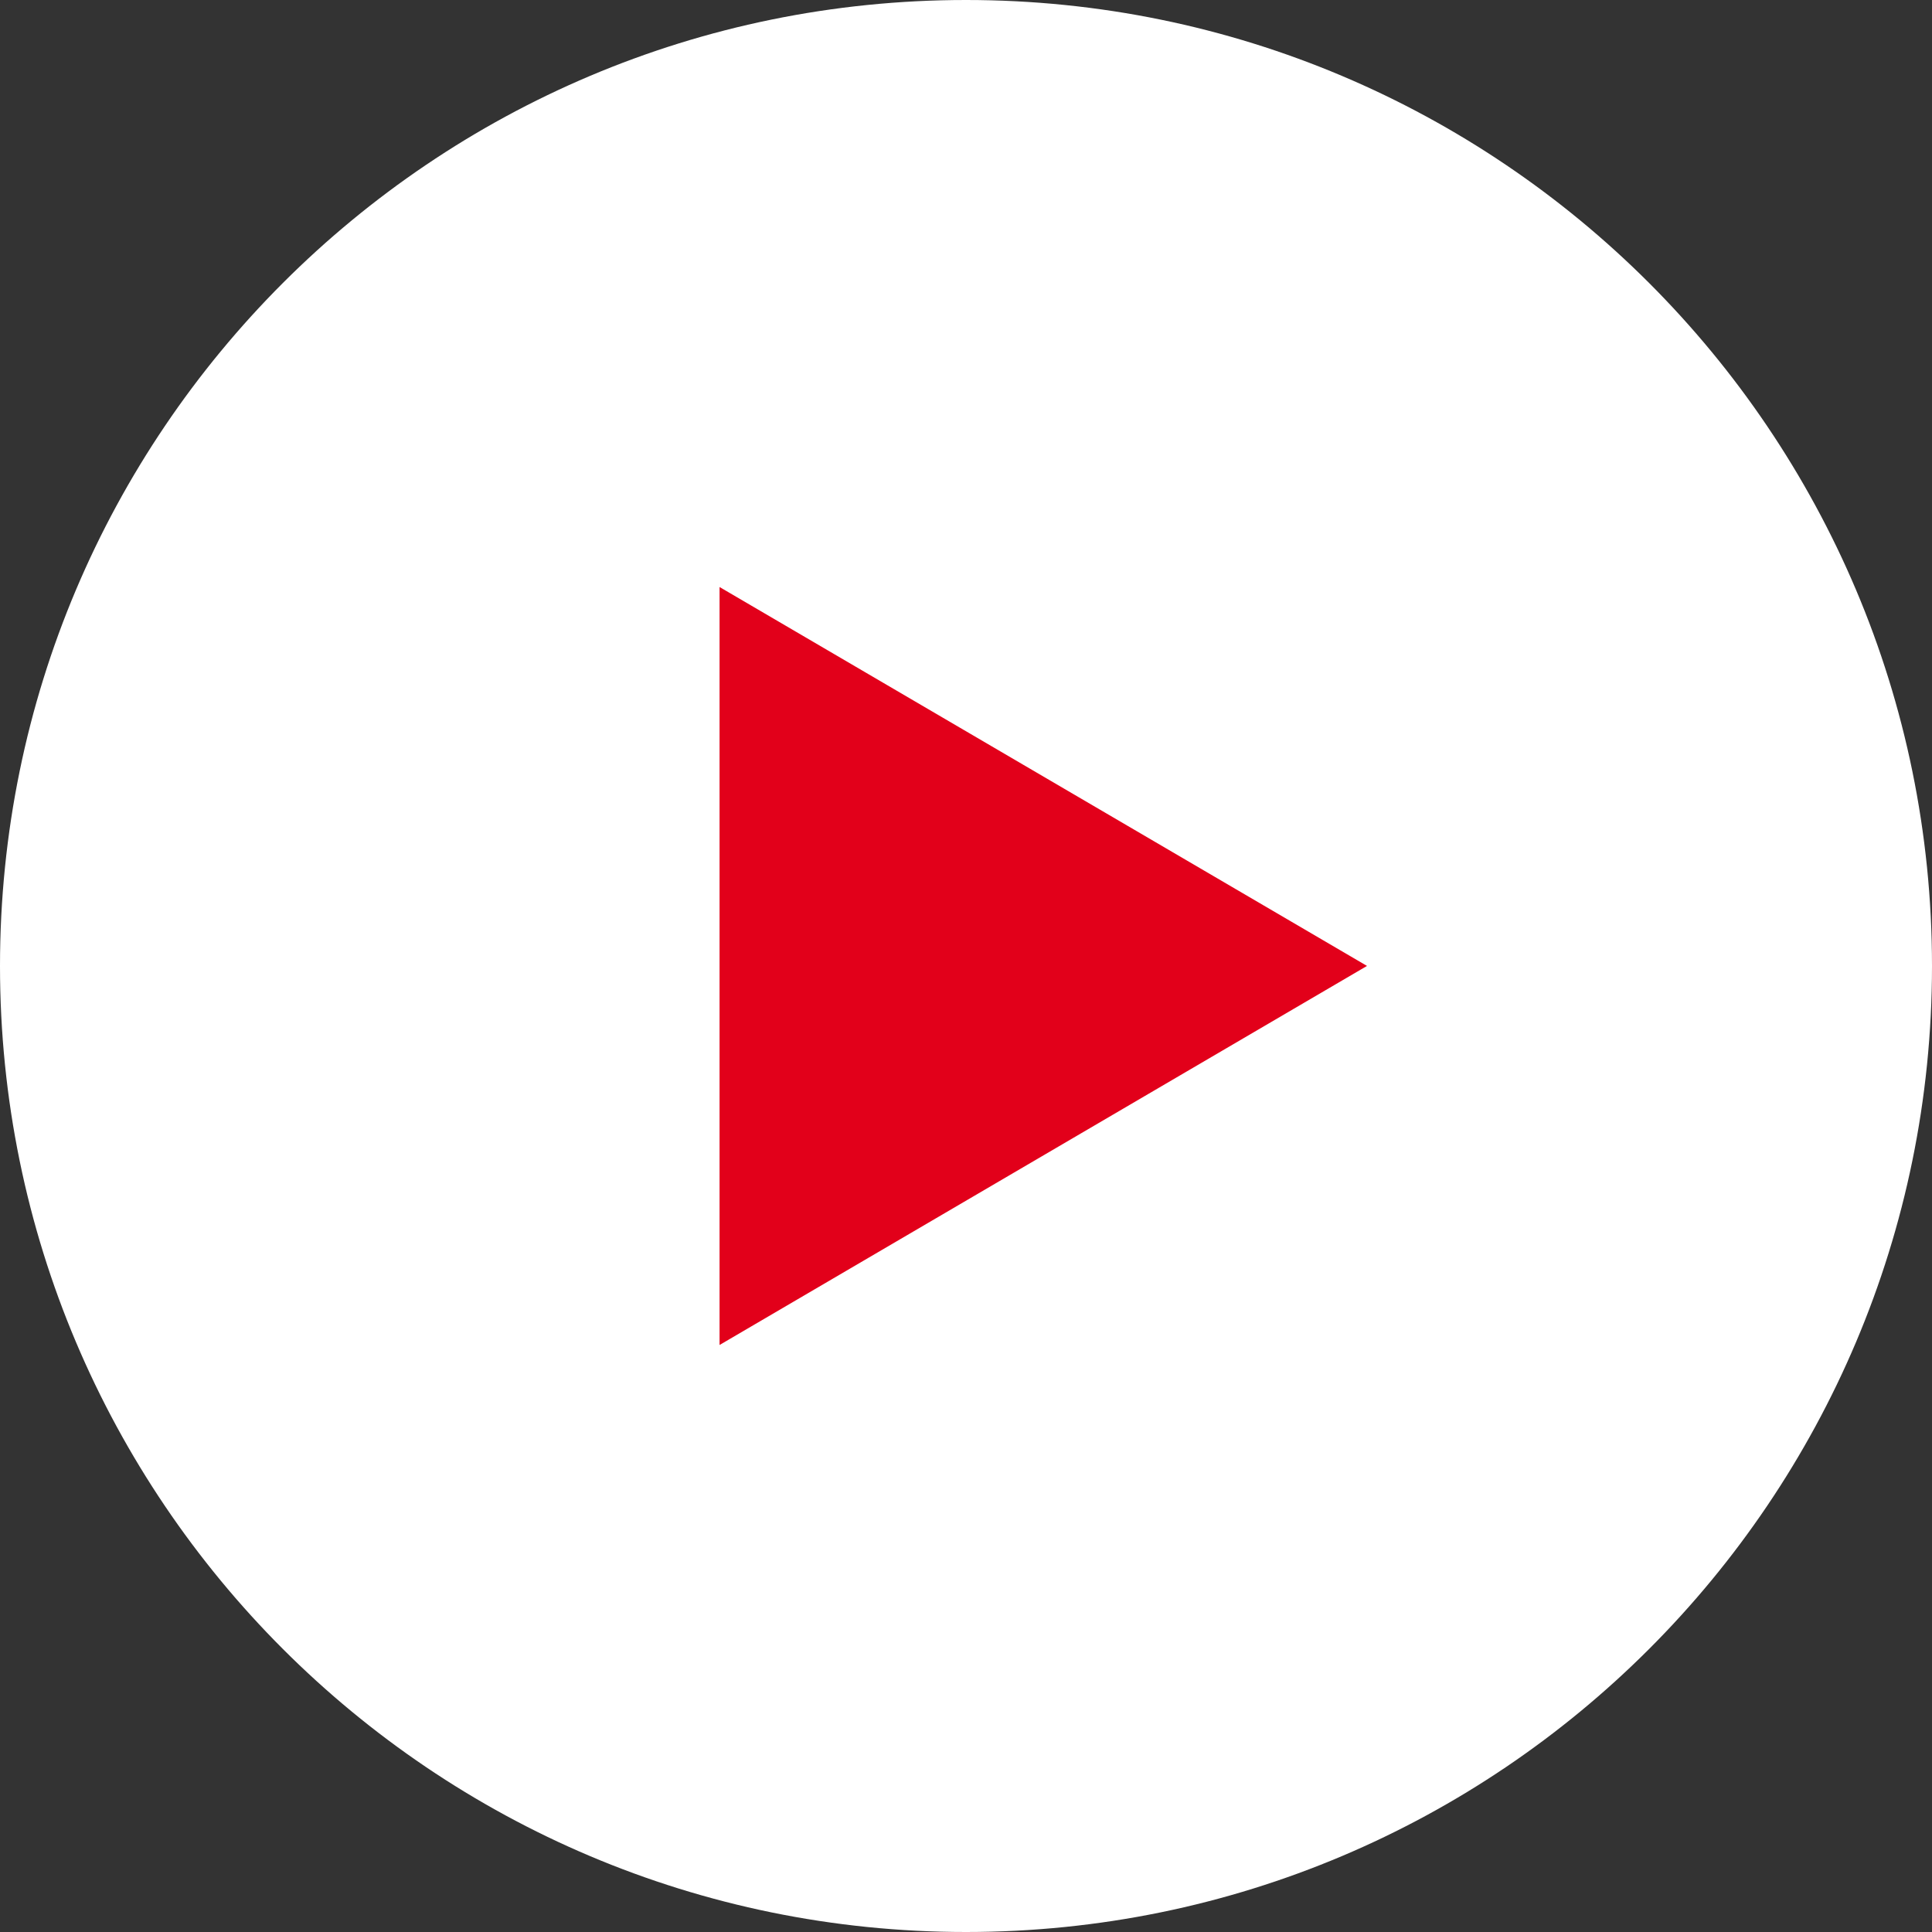
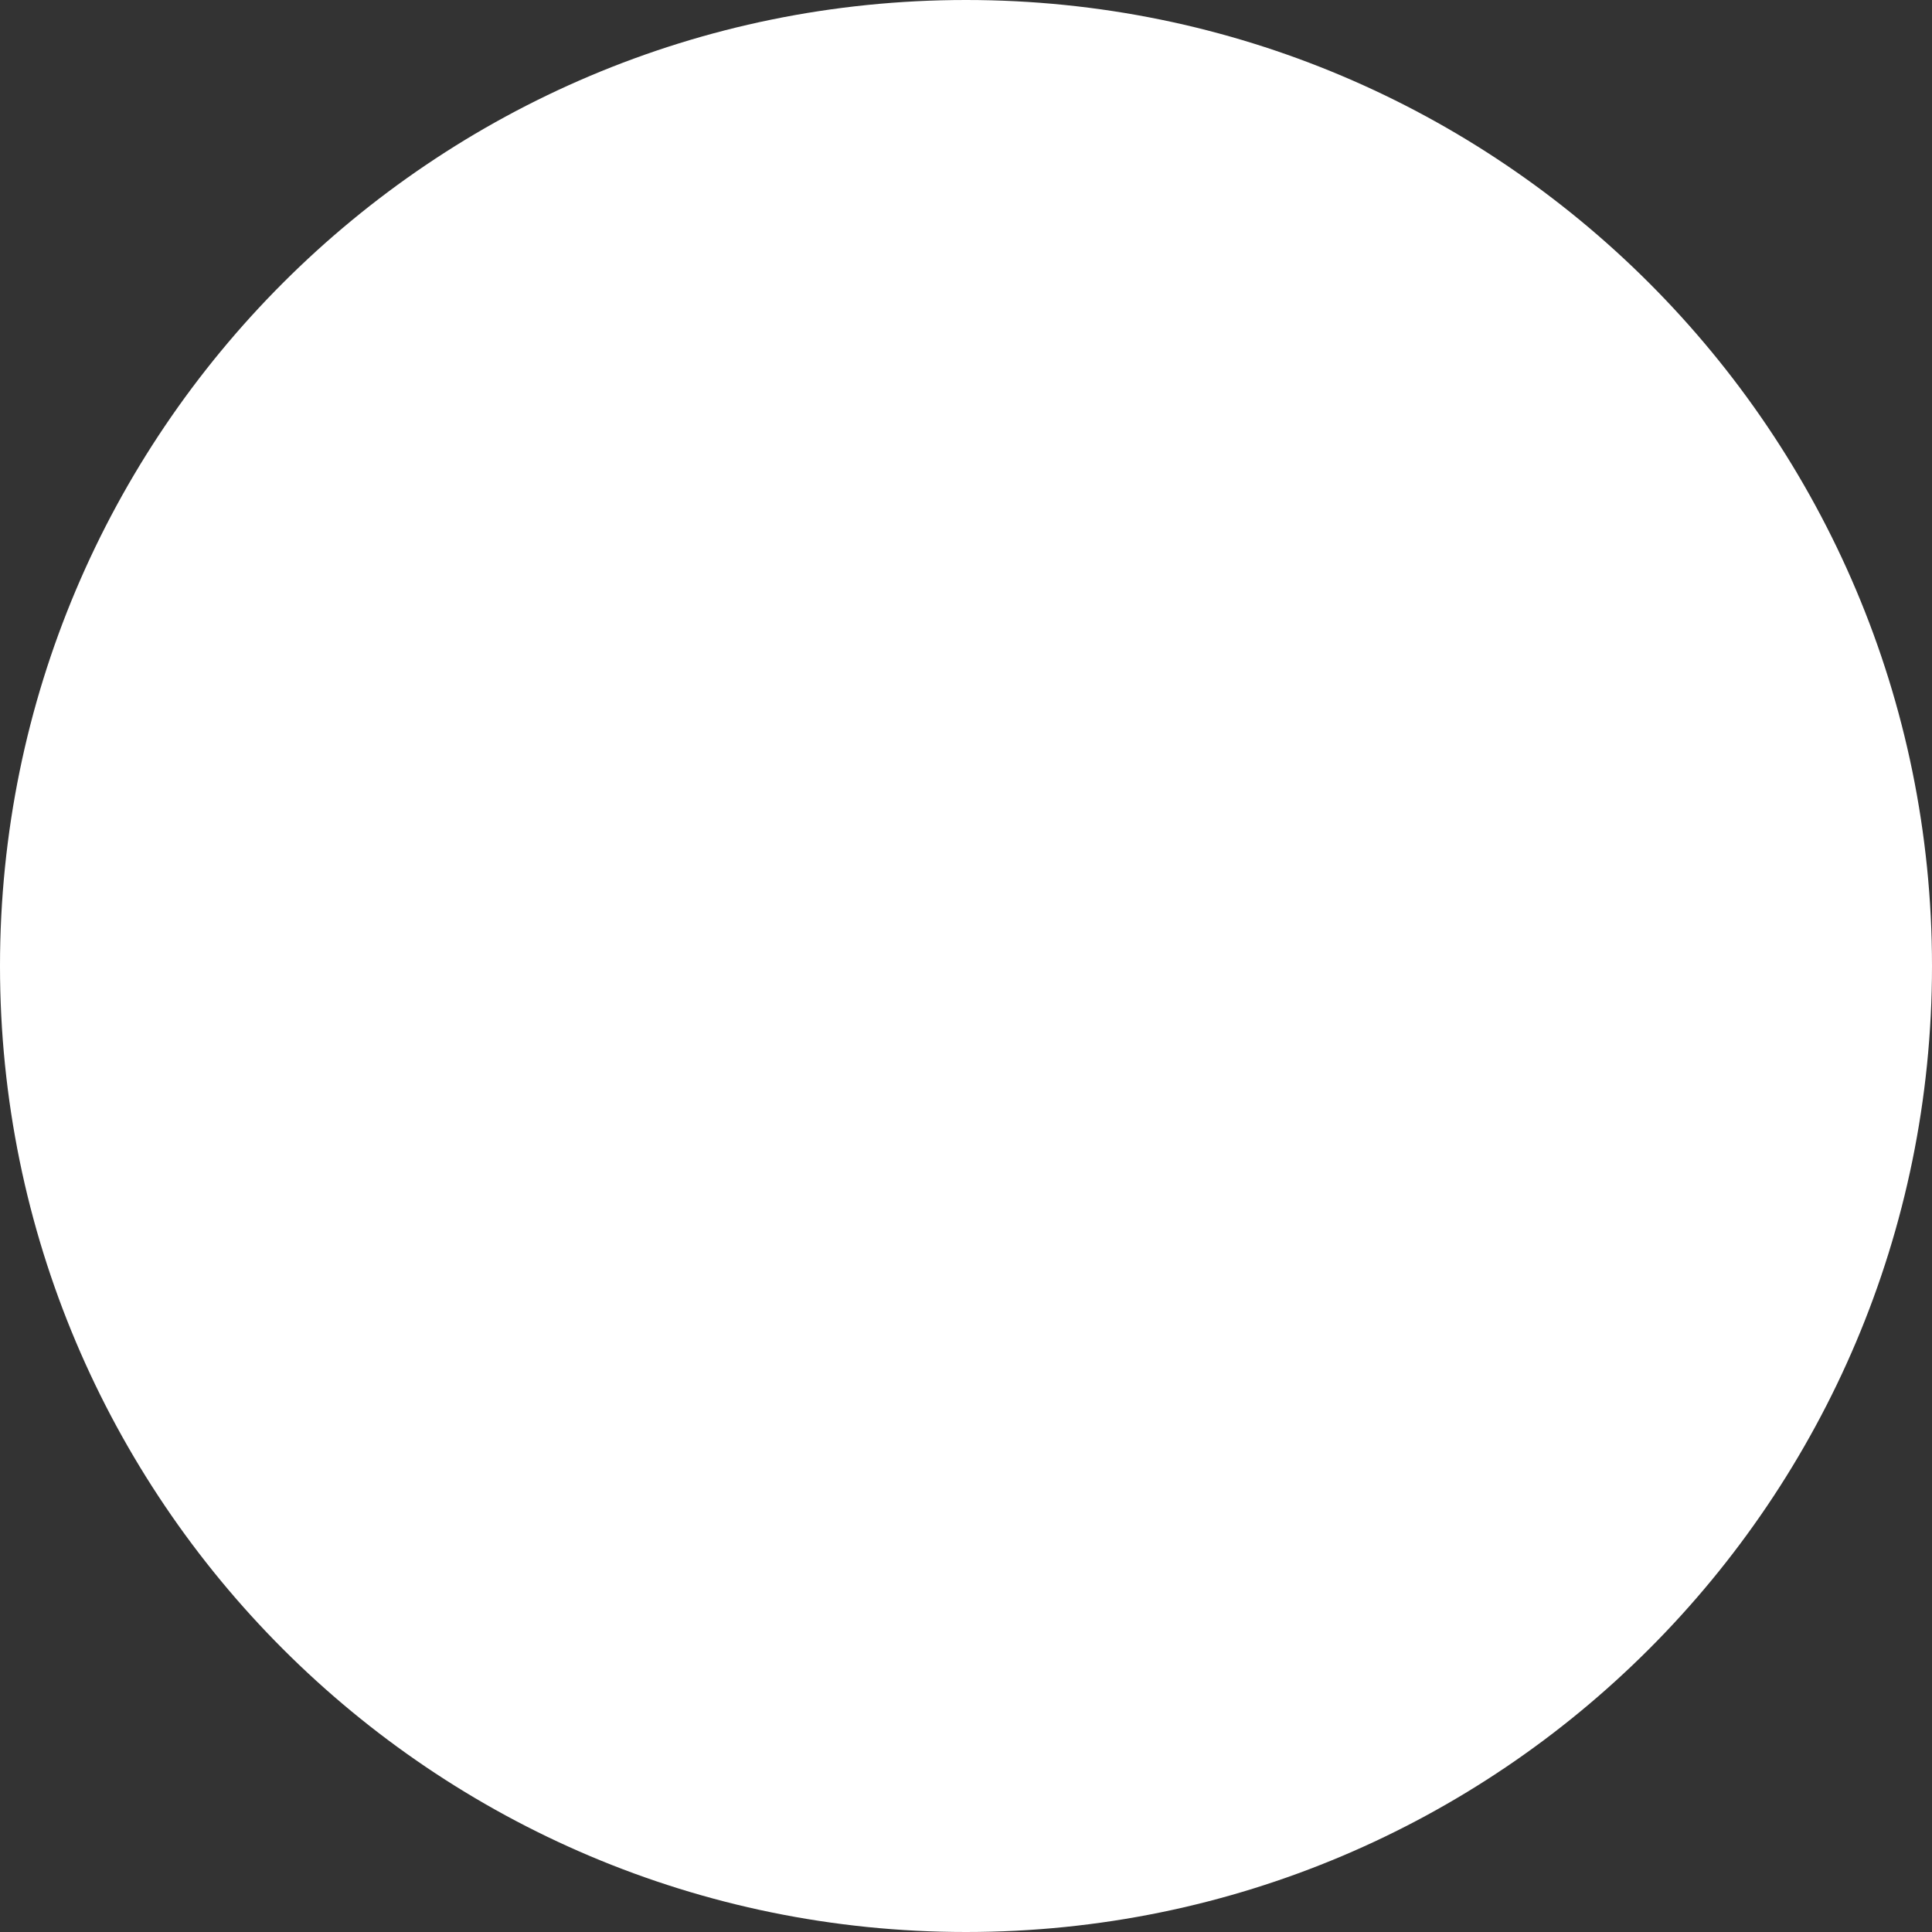
<svg xmlns="http://www.w3.org/2000/svg" version="1.1" id="Calque_1" x="0px" y="0px" width="25px" height="25px" viewBox="0 0 25 25" enable-background="new 0 0 25 25" xml:space="preserve">
  <rect x="0" y="0" width="25" height="25" fill="#333333" stroke="none" />
  <path fill-rule="evenodd" clip-rule="evenodd" fill="#FFFFFF" d="M12.5,0C19.403,0,25,5.596,25,12.5C25,19.403,19.403,25,12.5,25  S0,19.403,0,12.5C0,5.596,5.597,0,12.5,0z" />
-   <path fill-rule="evenodd" clip-rule="evenodd" fill="#E2001A" d="M9.311,7.596l8.378,4.903l-8.378,4.905V7.596z" />
</svg>